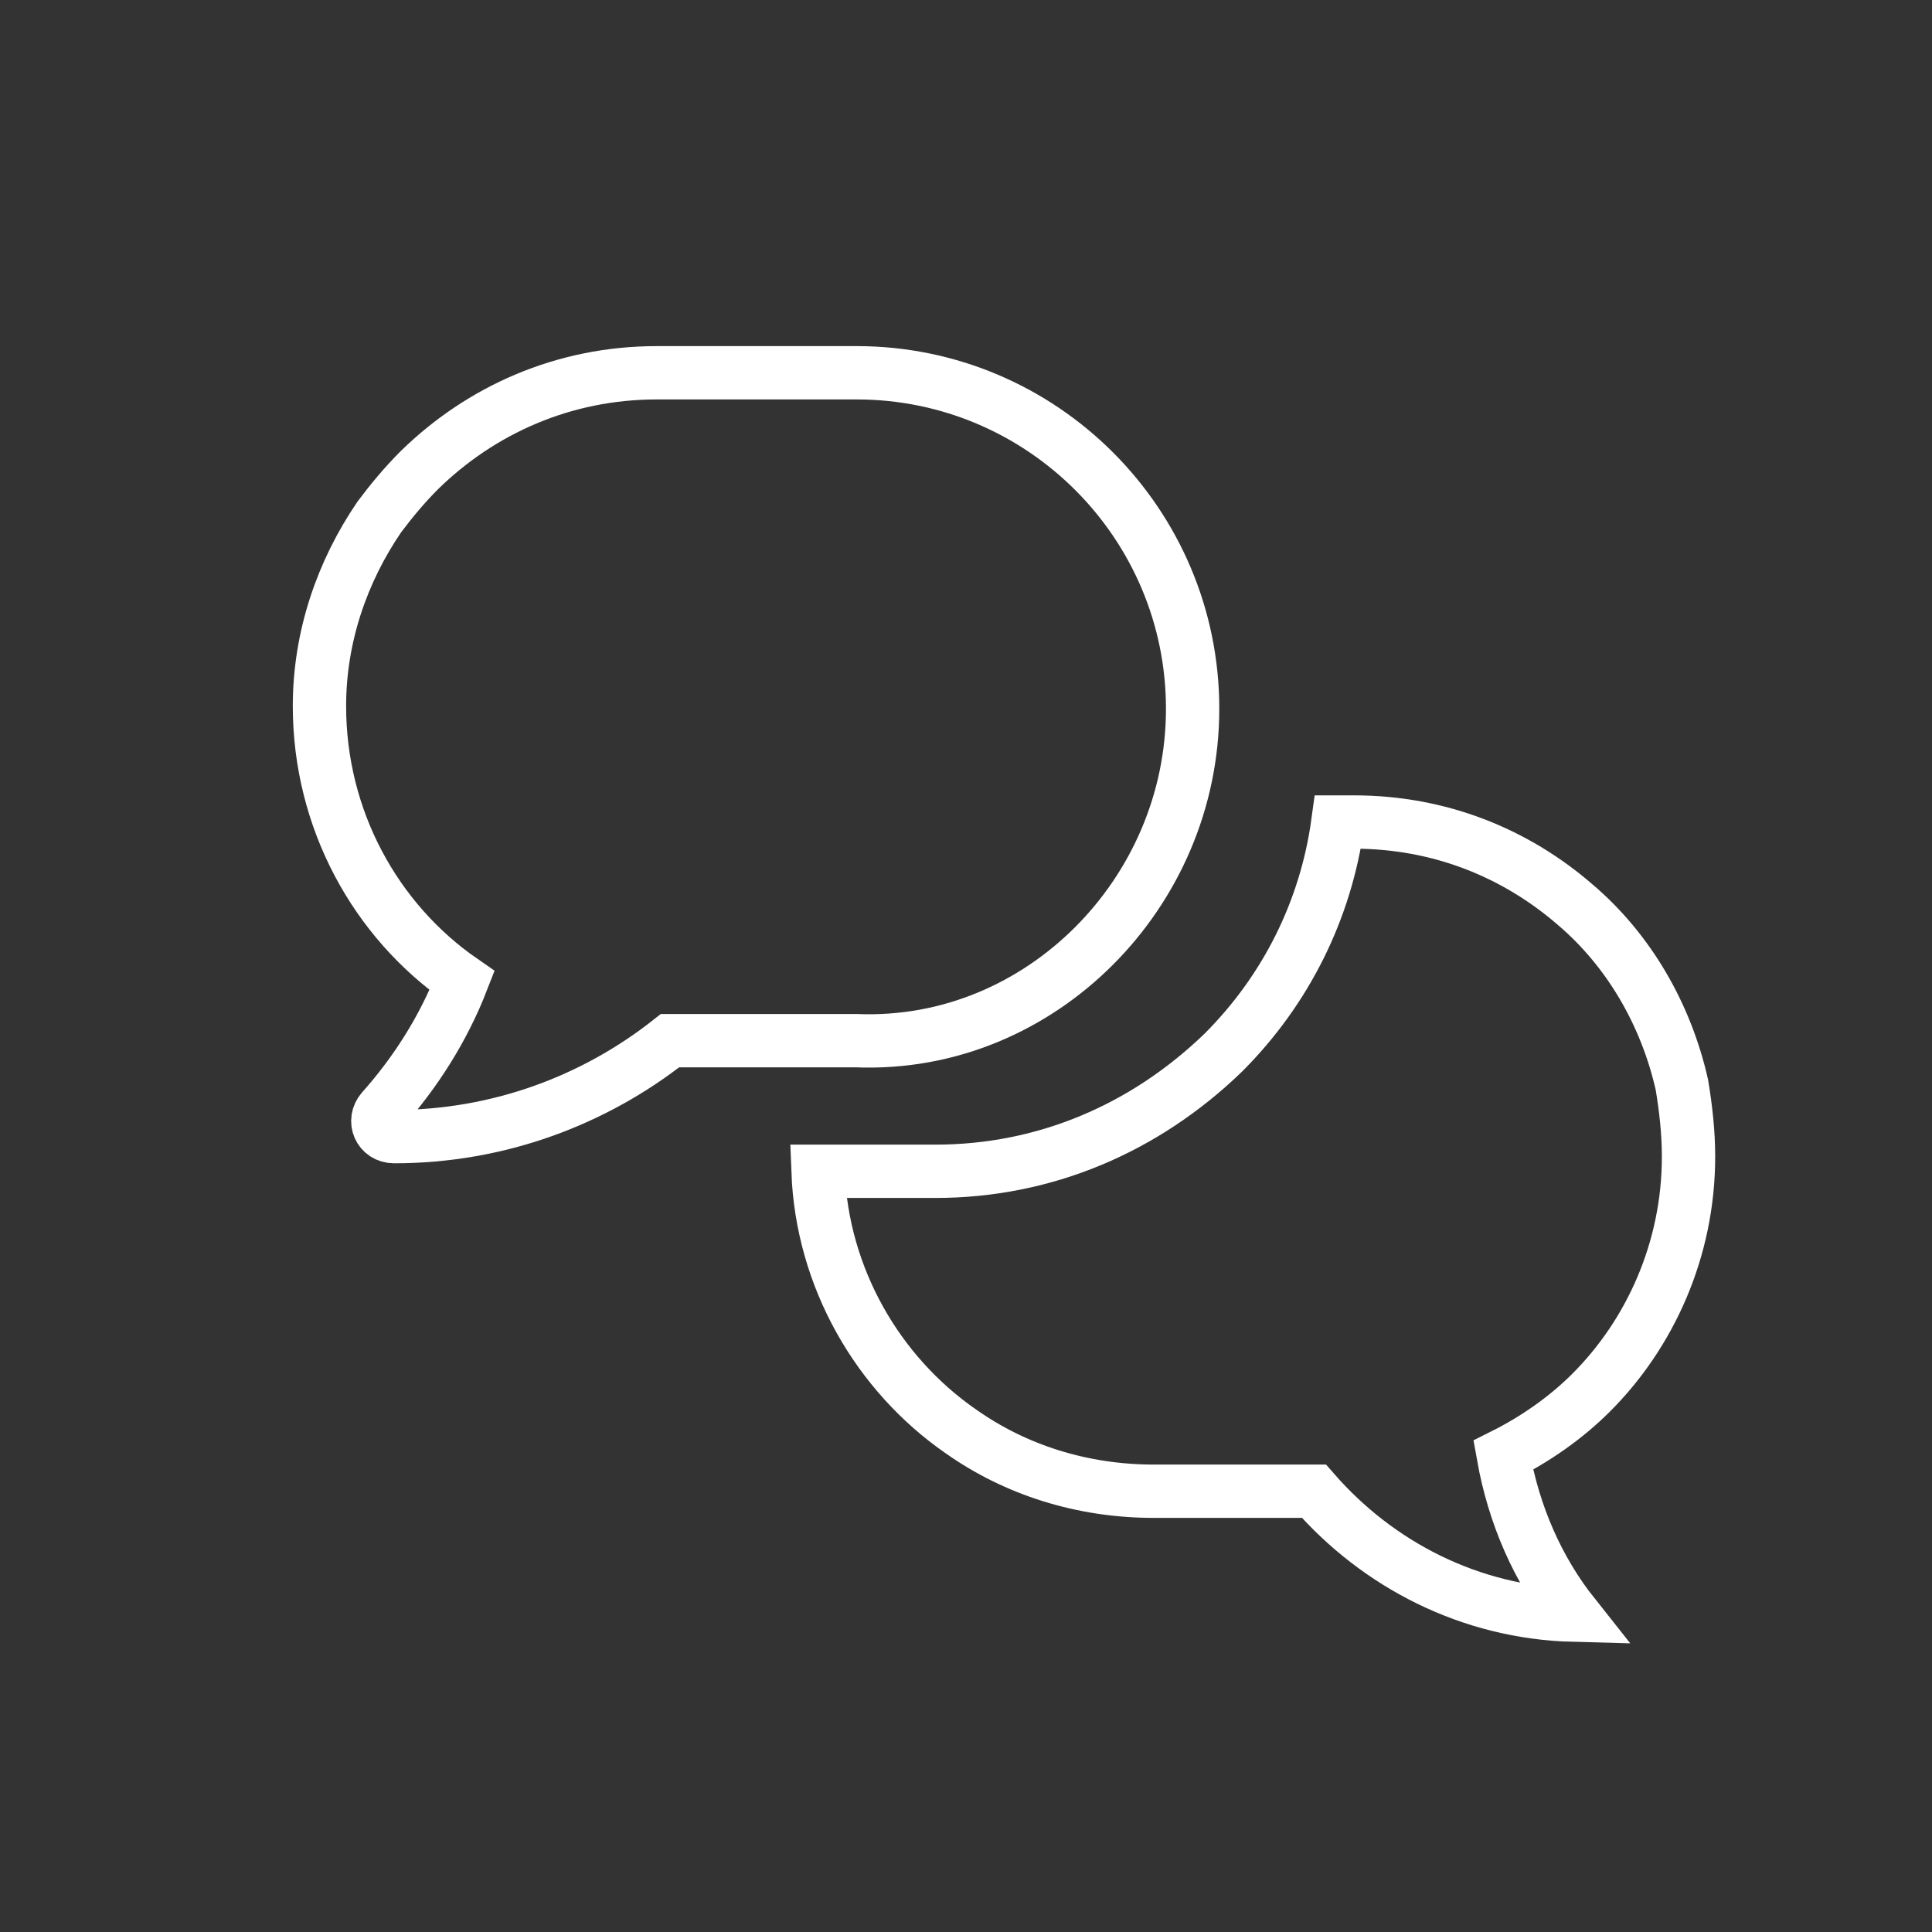
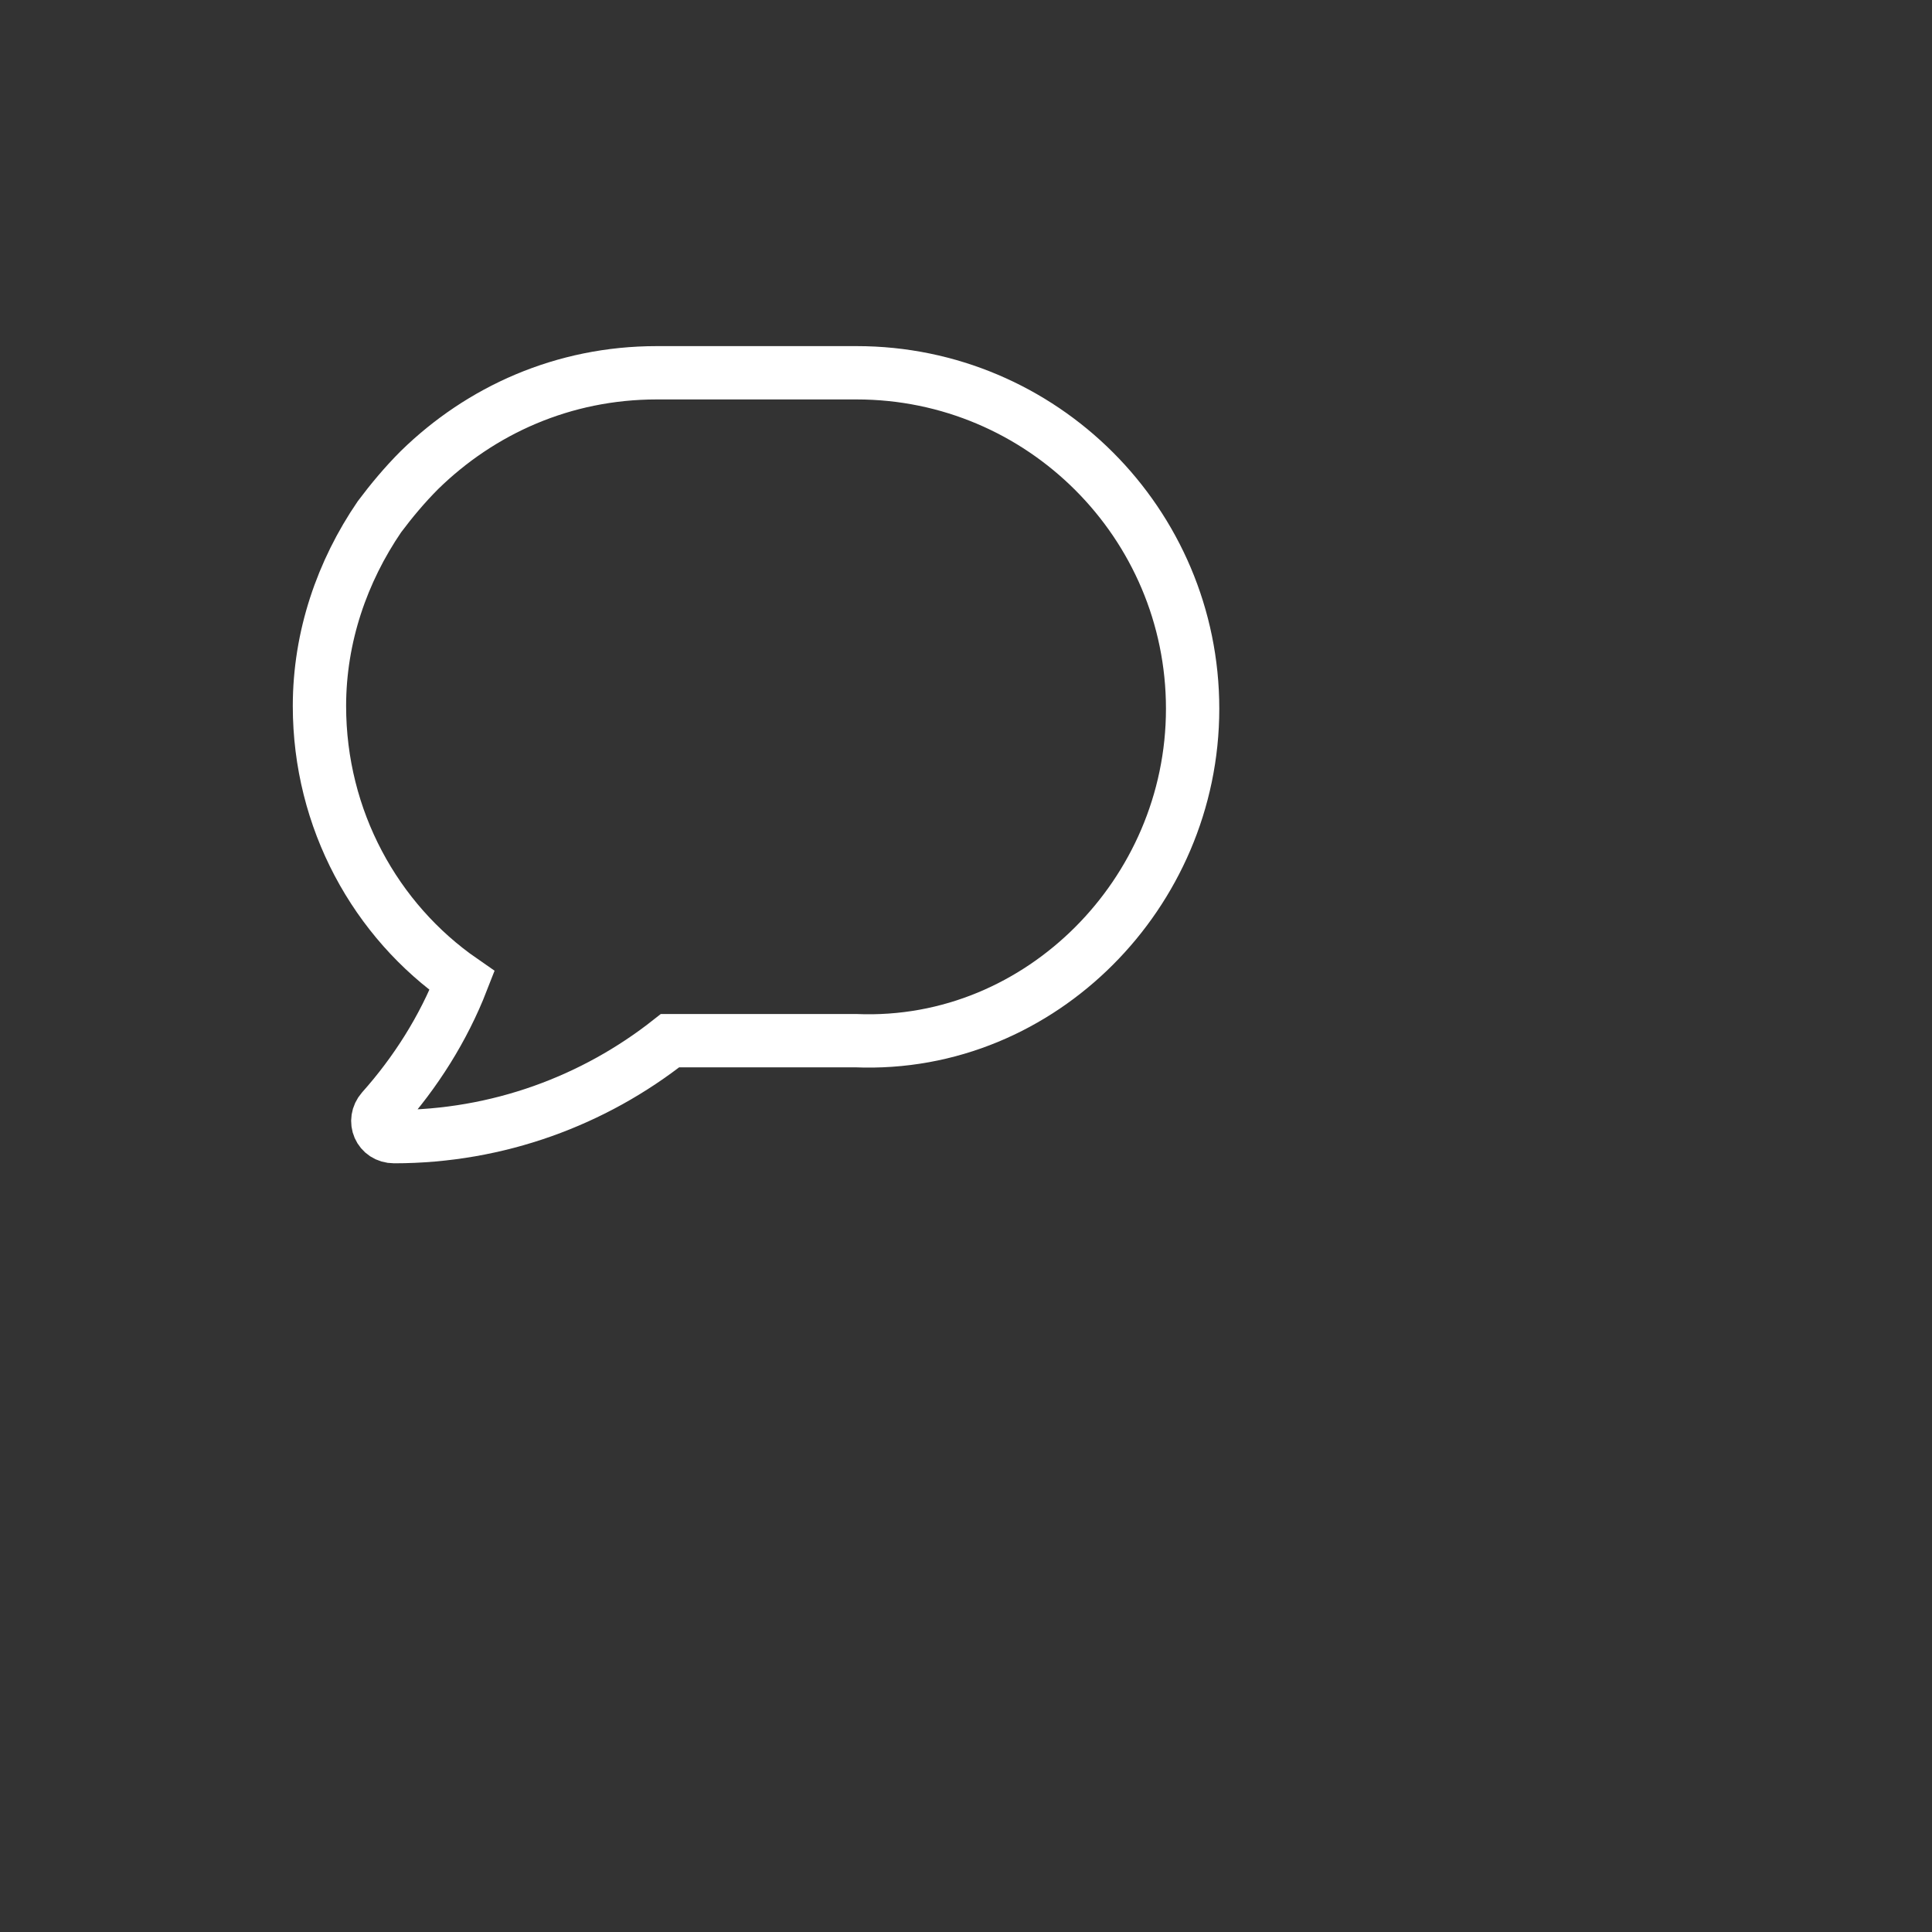
<svg xmlns="http://www.w3.org/2000/svg" version="1.1" id="Layer_1" x="0px" y="0px" viewBox="0 0 100 100" style="enable-background:new 0 0 100 100;" xml:space="preserve">
  <rect x="0" y="0" width="100" height="100" fill="#333333" stroke="none" />
  <style type="text/css">
	.st0{fill:none;stroke:#fff;stroke-width:4;stroke-miterlimit:10;}
</style>
  <g>
    <g transform="translate(50 50) scale(0.69 0.69) rotate(0) translate(-50 -50)">
      <g>
        <path class="st0" d="M59.6,48.5C64.1,44,67,37.7,67,30.7C67,16.8,55.7,5.5,41.8,5.5H30.2h-3.4c-7,0-13.2,2.8-17.8,7.3     c-1.1,1.1-2.1,2.3-3,3.5c-2.8,4.1-4.5,9-4.5,14.2c0,8.5,4.2,16.1,10.7,20.6c-1.4,3.6-3.5,6.9-6,9.7c-0.7,0.8-0.2,2,0.9,2l0,0     c7.8,0,15-2.7,20.7-7.2h13.9C48.8,55.9,55.1,53,59.6,48.5z" />
-         <path class="st0" d="M104.2,64.3c0-1.8-0.2-3.6-0.5-5.4c-1.2-5.3-4-10.1-8-13.5c-4.5-3.9-10.2-6.2-16.6-6.2h-1.2     c-0.9,6.6-3.9,12.6-8.6,17.3c-5.9,5.7-13.4,8.9-21.6,8.9h-8.8c0.3,8,4.5,15.2,10.7,19.5c4.1,2.9,9.1,4.5,14.5,4.5h12     c4.8,5.5,11.7,9.1,19.5,9.3c-2.7-3.4-4.5-7.5-5.3-12c2.4-1.2,4.7-2.8,6.6-4.7C101.3,77.6,104.2,71.3,104.2,64.3z" />
      </g>
    </g>
  </g>
</svg>